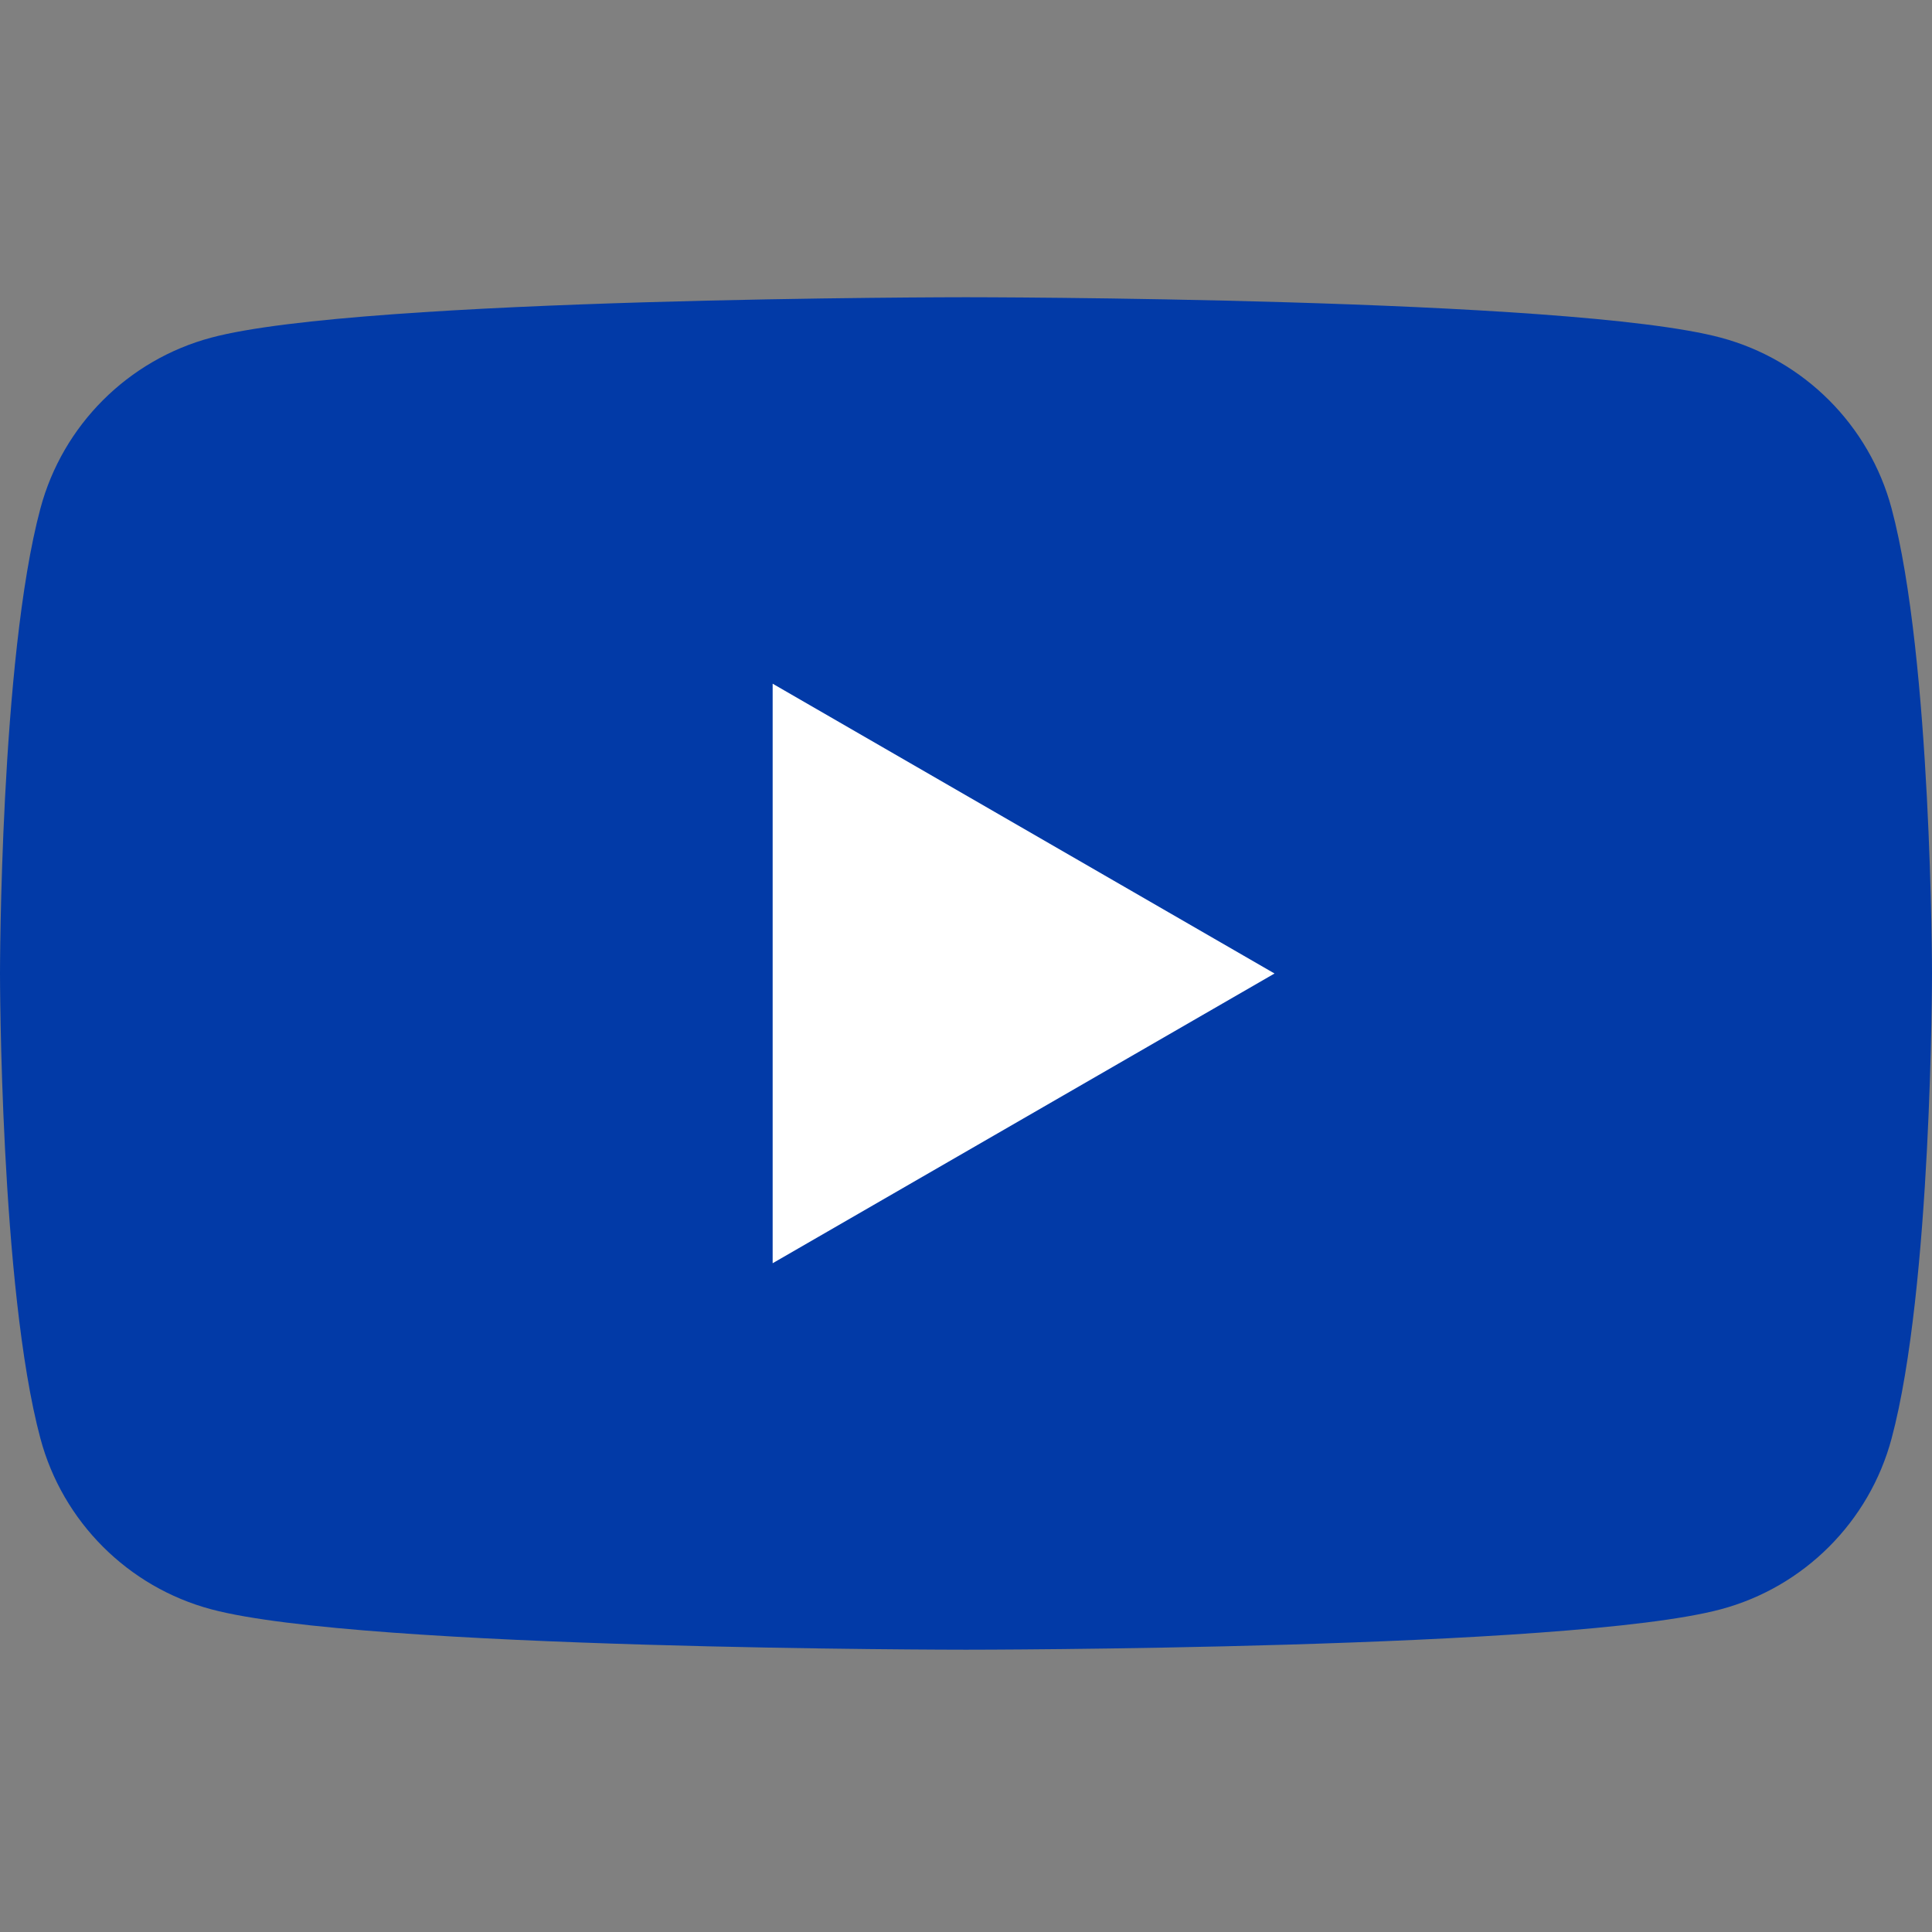
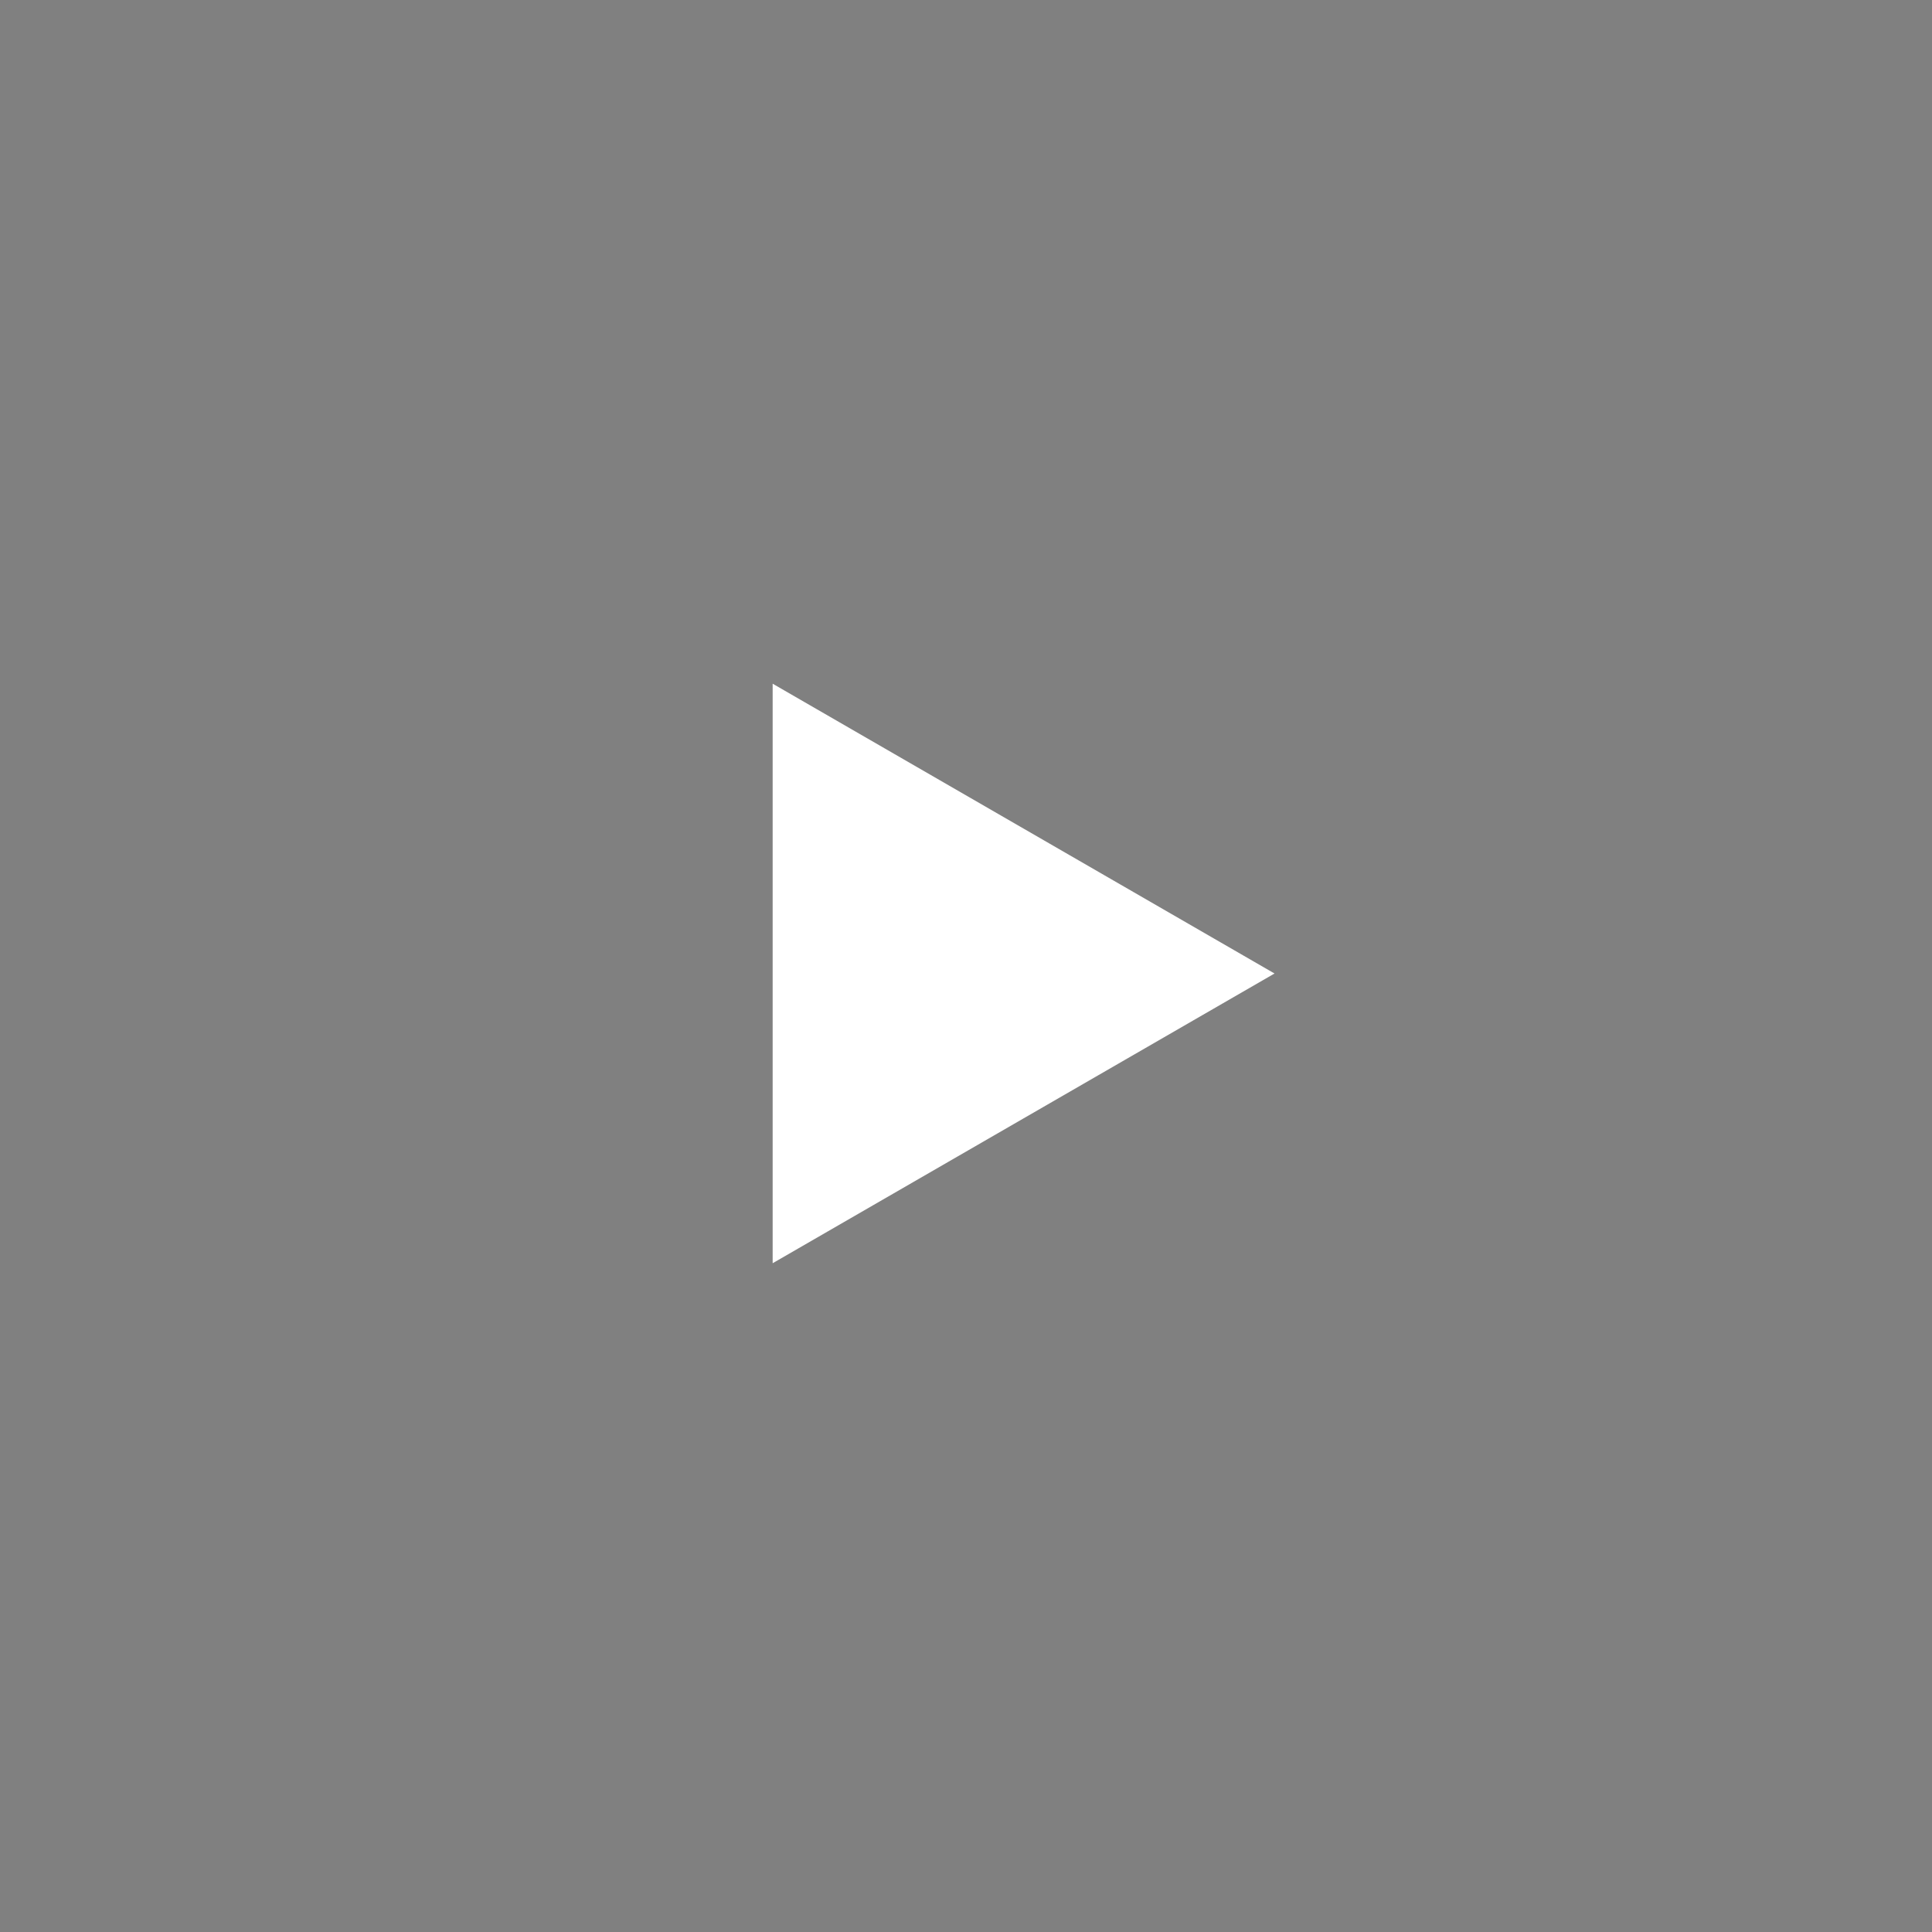
<svg xmlns="http://www.w3.org/2000/svg" width="26px" height="26px" viewBox="0 0 26 26" version="1.1">
  <rect x="0" y="0" width="26" height="26" fill="#808080" stroke="none" />
  <title>Artboard</title>
  <g id="Artboard" stroke="none" stroke-width="1" fill="none" fill-rule="evenodd">
    <g id="YouTube_Logo_2017" transform="translate(0, 4)" fill-rule="nonzero">
      <g id="Group">
-         <path d="M25.456,2.842 C25.157,1.723 24.277,0.843 23.158,0.544 C21.131,0 13,0 13,0 C13,0 4.869,0 2.842,0.544 C1.723,0.843 0.843,1.723 0.544,2.842 C0,4.869 0,9.1 0,9.1 C0,9.1 0,13.332 0.544,15.359 C0.843,16.478 1.723,17.358 2.842,17.657 C4.869,18.201 13,18.201 13,18.201 C13,18.201 21.131,18.201 23.158,17.657 C24.277,17.358 25.157,16.478 25.456,15.359 C26,13.332 26,9.1 26,9.1 C26,9.1 25.998,4.869 25.456,2.842 Z" id="Path" fill="#023AA7" />
        <polygon id="Path" fill="#FFFFFF" points="10.398 13 17.152 9.101 10.398 5.201" />
      </g>
    </g>
  </g>
</svg>